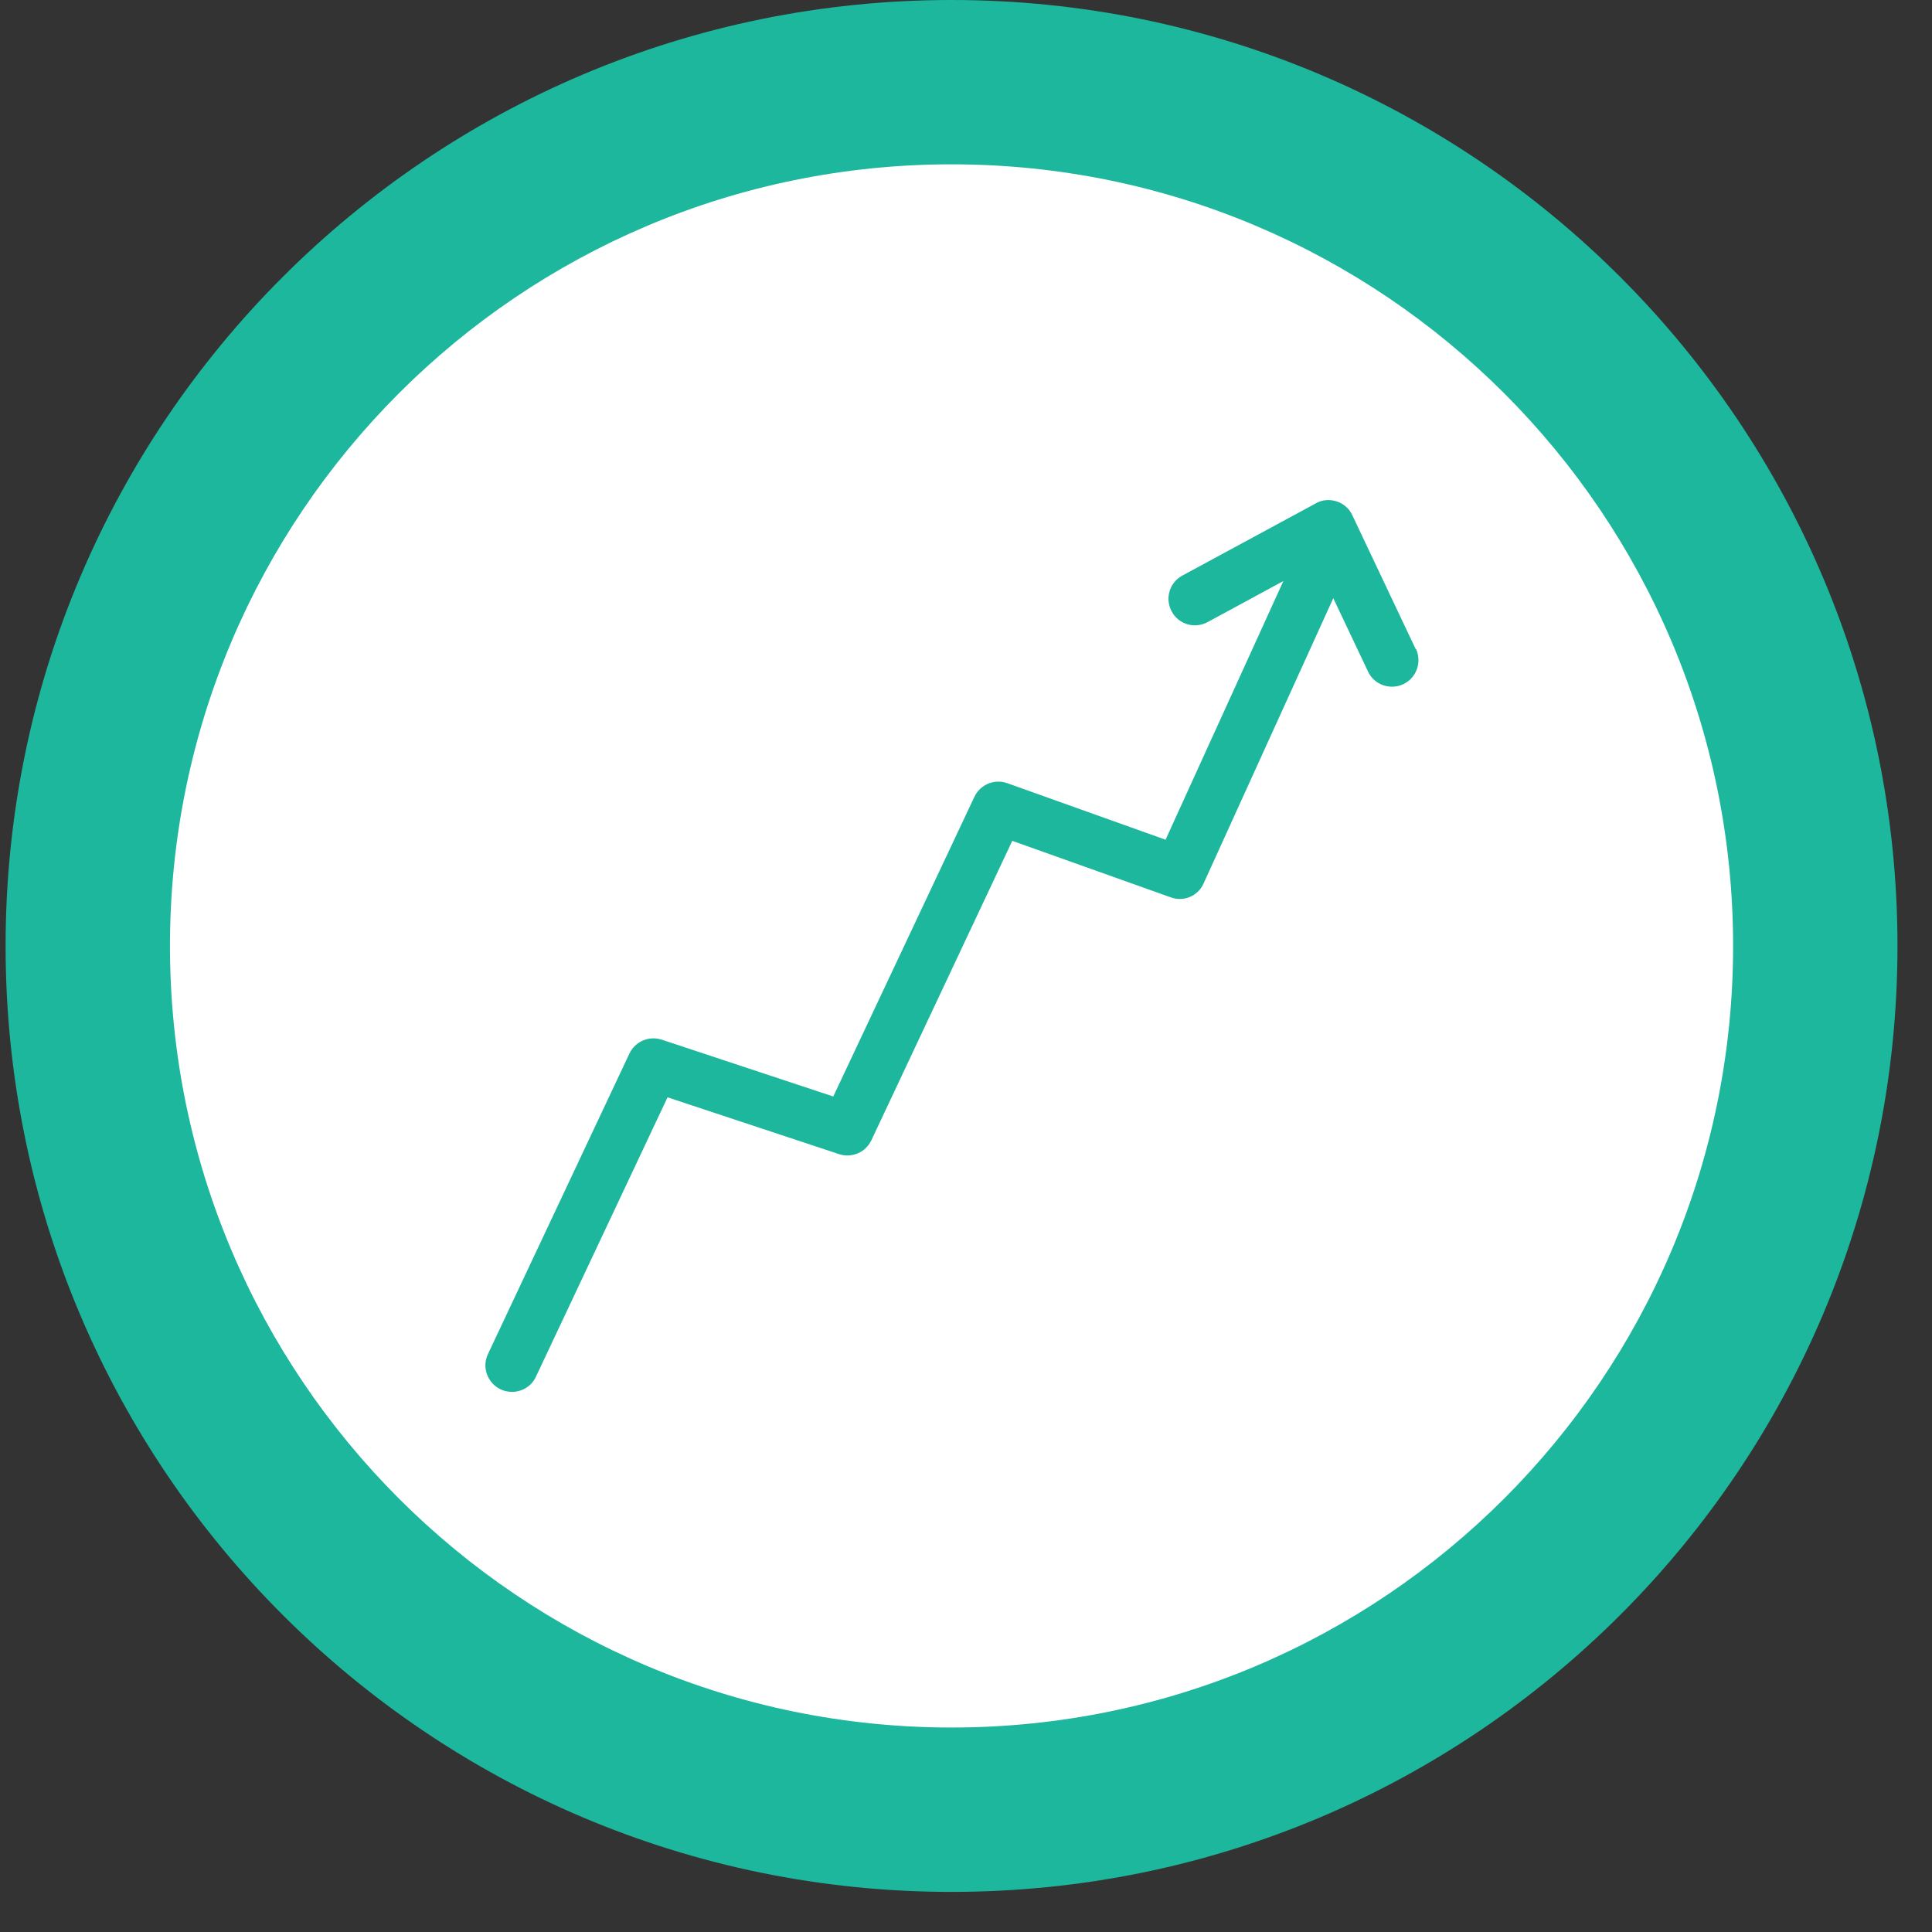
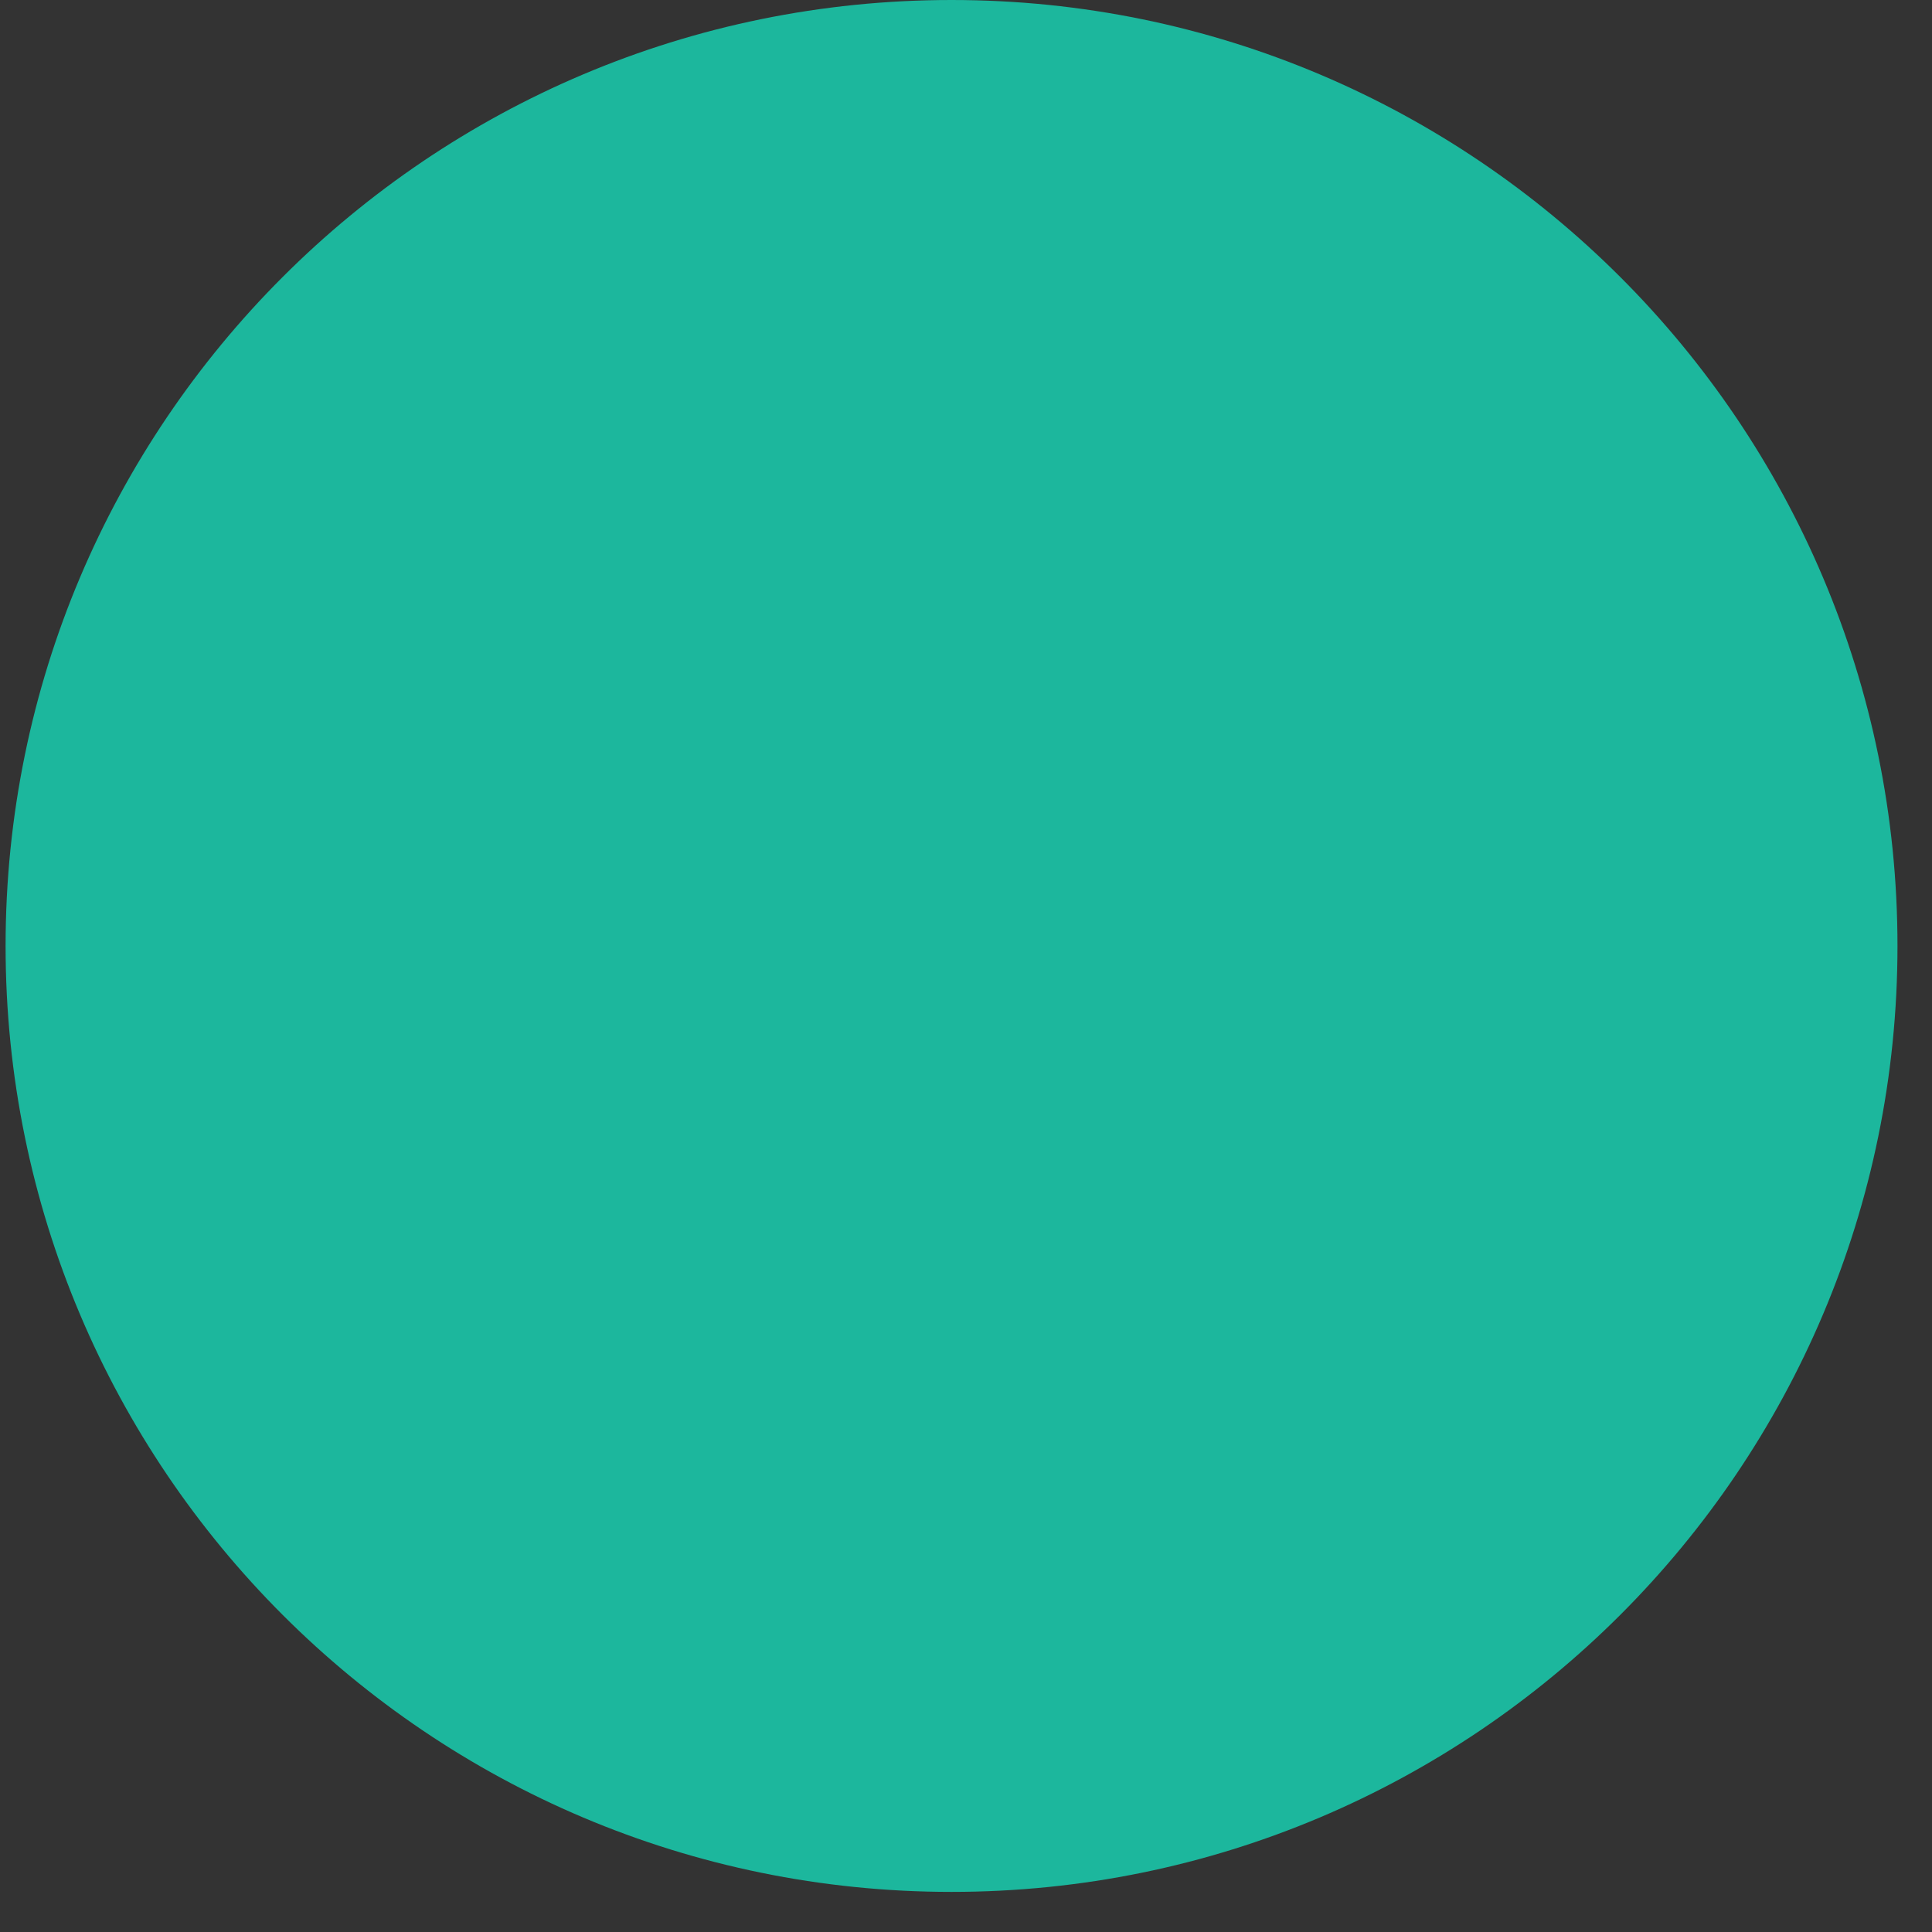
<svg xmlns="http://www.w3.org/2000/svg" width="37" height="37" viewBox="0 0 37 37" fill="none">
  <rect x="0" y="0" width="37" height="37" fill="#333333" stroke="none" />
  <path d="M36.339 18.116C36.339 28.119 28.226 36.232 18.223 36.232C8.219 36.232 0.107 28.125 0.107 18.116C0.107 8.107 8.219 0 18.223 0C28.226 0 36.339 8.113 36.339 18.116Z" fill="#1CB79D" />
-   <path d="M33.191 18.116C33.191 26.381 26.489 33.084 18.223 33.084C9.958 33.084 3.255 26.381 3.255 18.116C3.255 9.85 9.958 3.147 18.223 3.147C26.489 3.147 33.191 9.85 33.191 18.116Z" fill="white" />
-   <path d="M27.113 12.433L25.898 9.866C25.84 9.739 25.729 9.644 25.597 9.602C25.465 9.559 25.322 9.57 25.201 9.639L22.645 11.022C22.396 11.155 22.306 11.461 22.439 11.709C22.57 11.957 22.877 12.047 23.125 11.915L24.578 11.128L22.322 16.082L19.291 14.999C19.042 14.91 18.773 15.026 18.662 15.258L15.958 20.999L12.673 19.911C12.43 19.832 12.166 19.943 12.055 20.175L9.345 25.932C9.224 26.186 9.335 26.487 9.588 26.608C9.657 26.64 9.731 26.656 9.805 26.656C9.995 26.656 10.18 26.55 10.264 26.365L12.784 21.015L16.069 22.103C16.312 22.182 16.576 22.072 16.687 21.839L19.386 16.103L22.423 17.186C22.671 17.276 22.945 17.16 23.051 16.917L25.534 11.456L26.199 12.86C26.284 13.045 26.468 13.151 26.659 13.151C26.732 13.151 26.806 13.135 26.875 13.103C27.129 12.982 27.234 12.681 27.118 12.427" fill="#1CB79D" />
</svg>